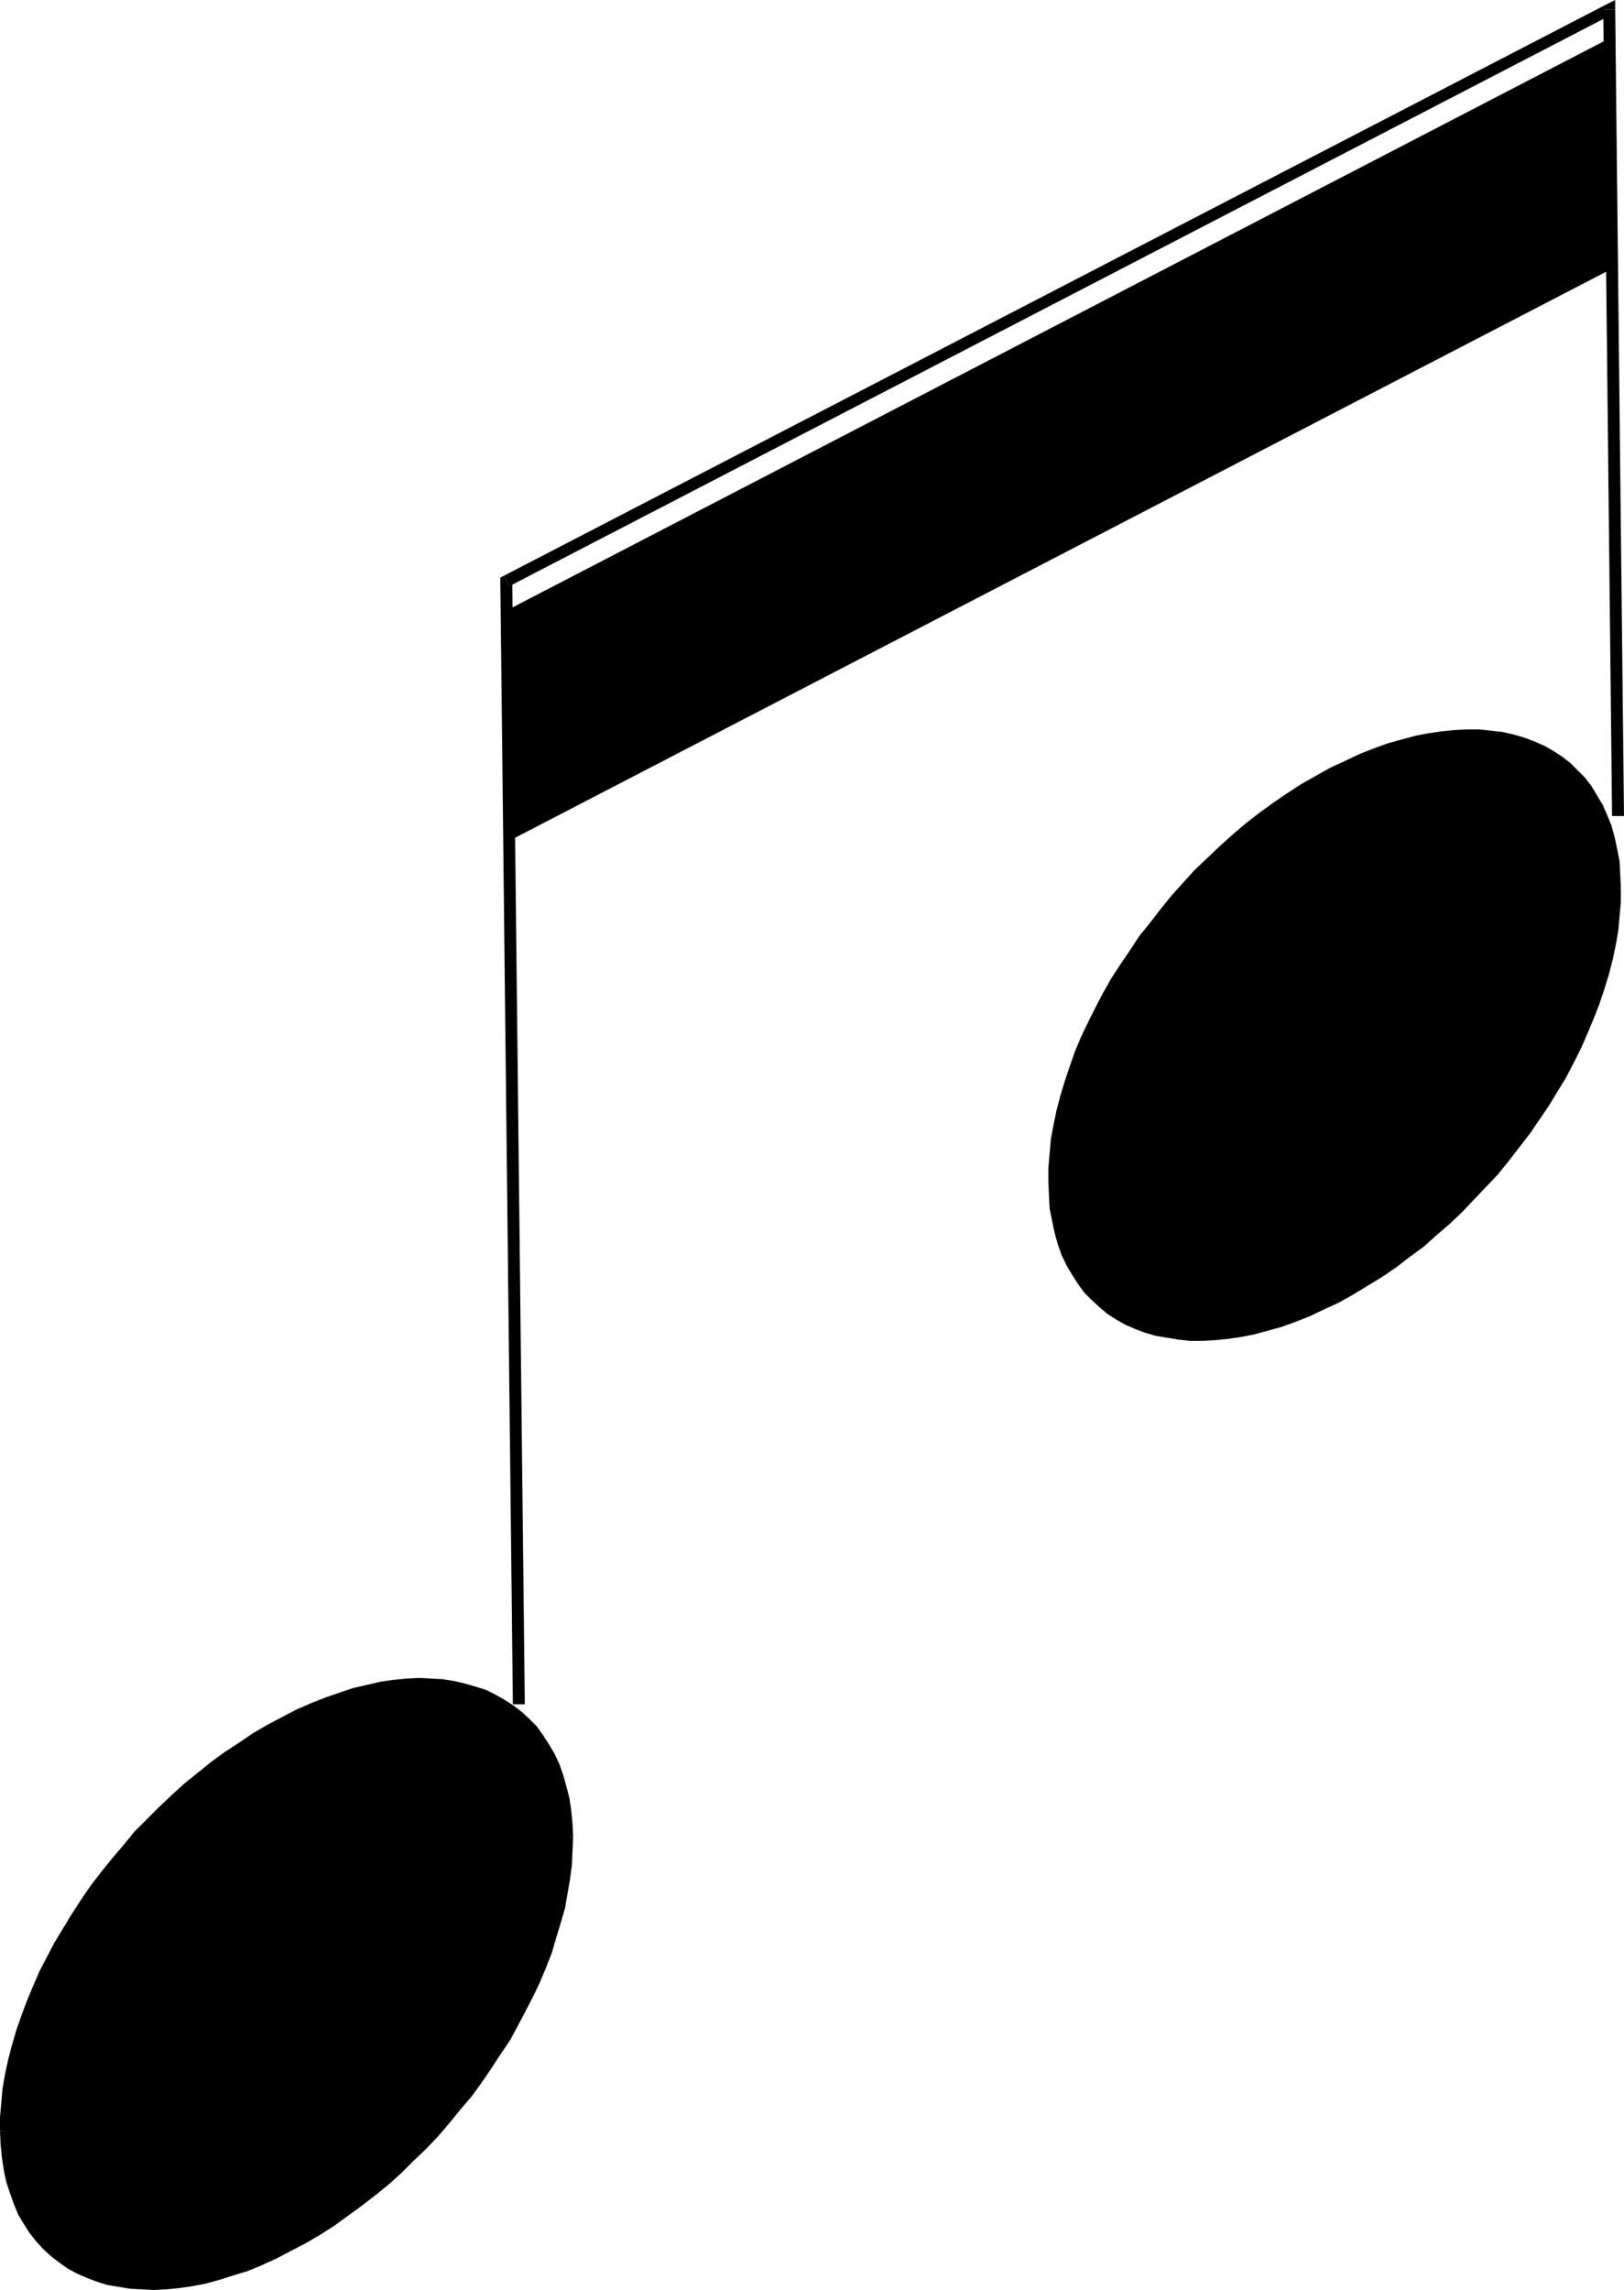
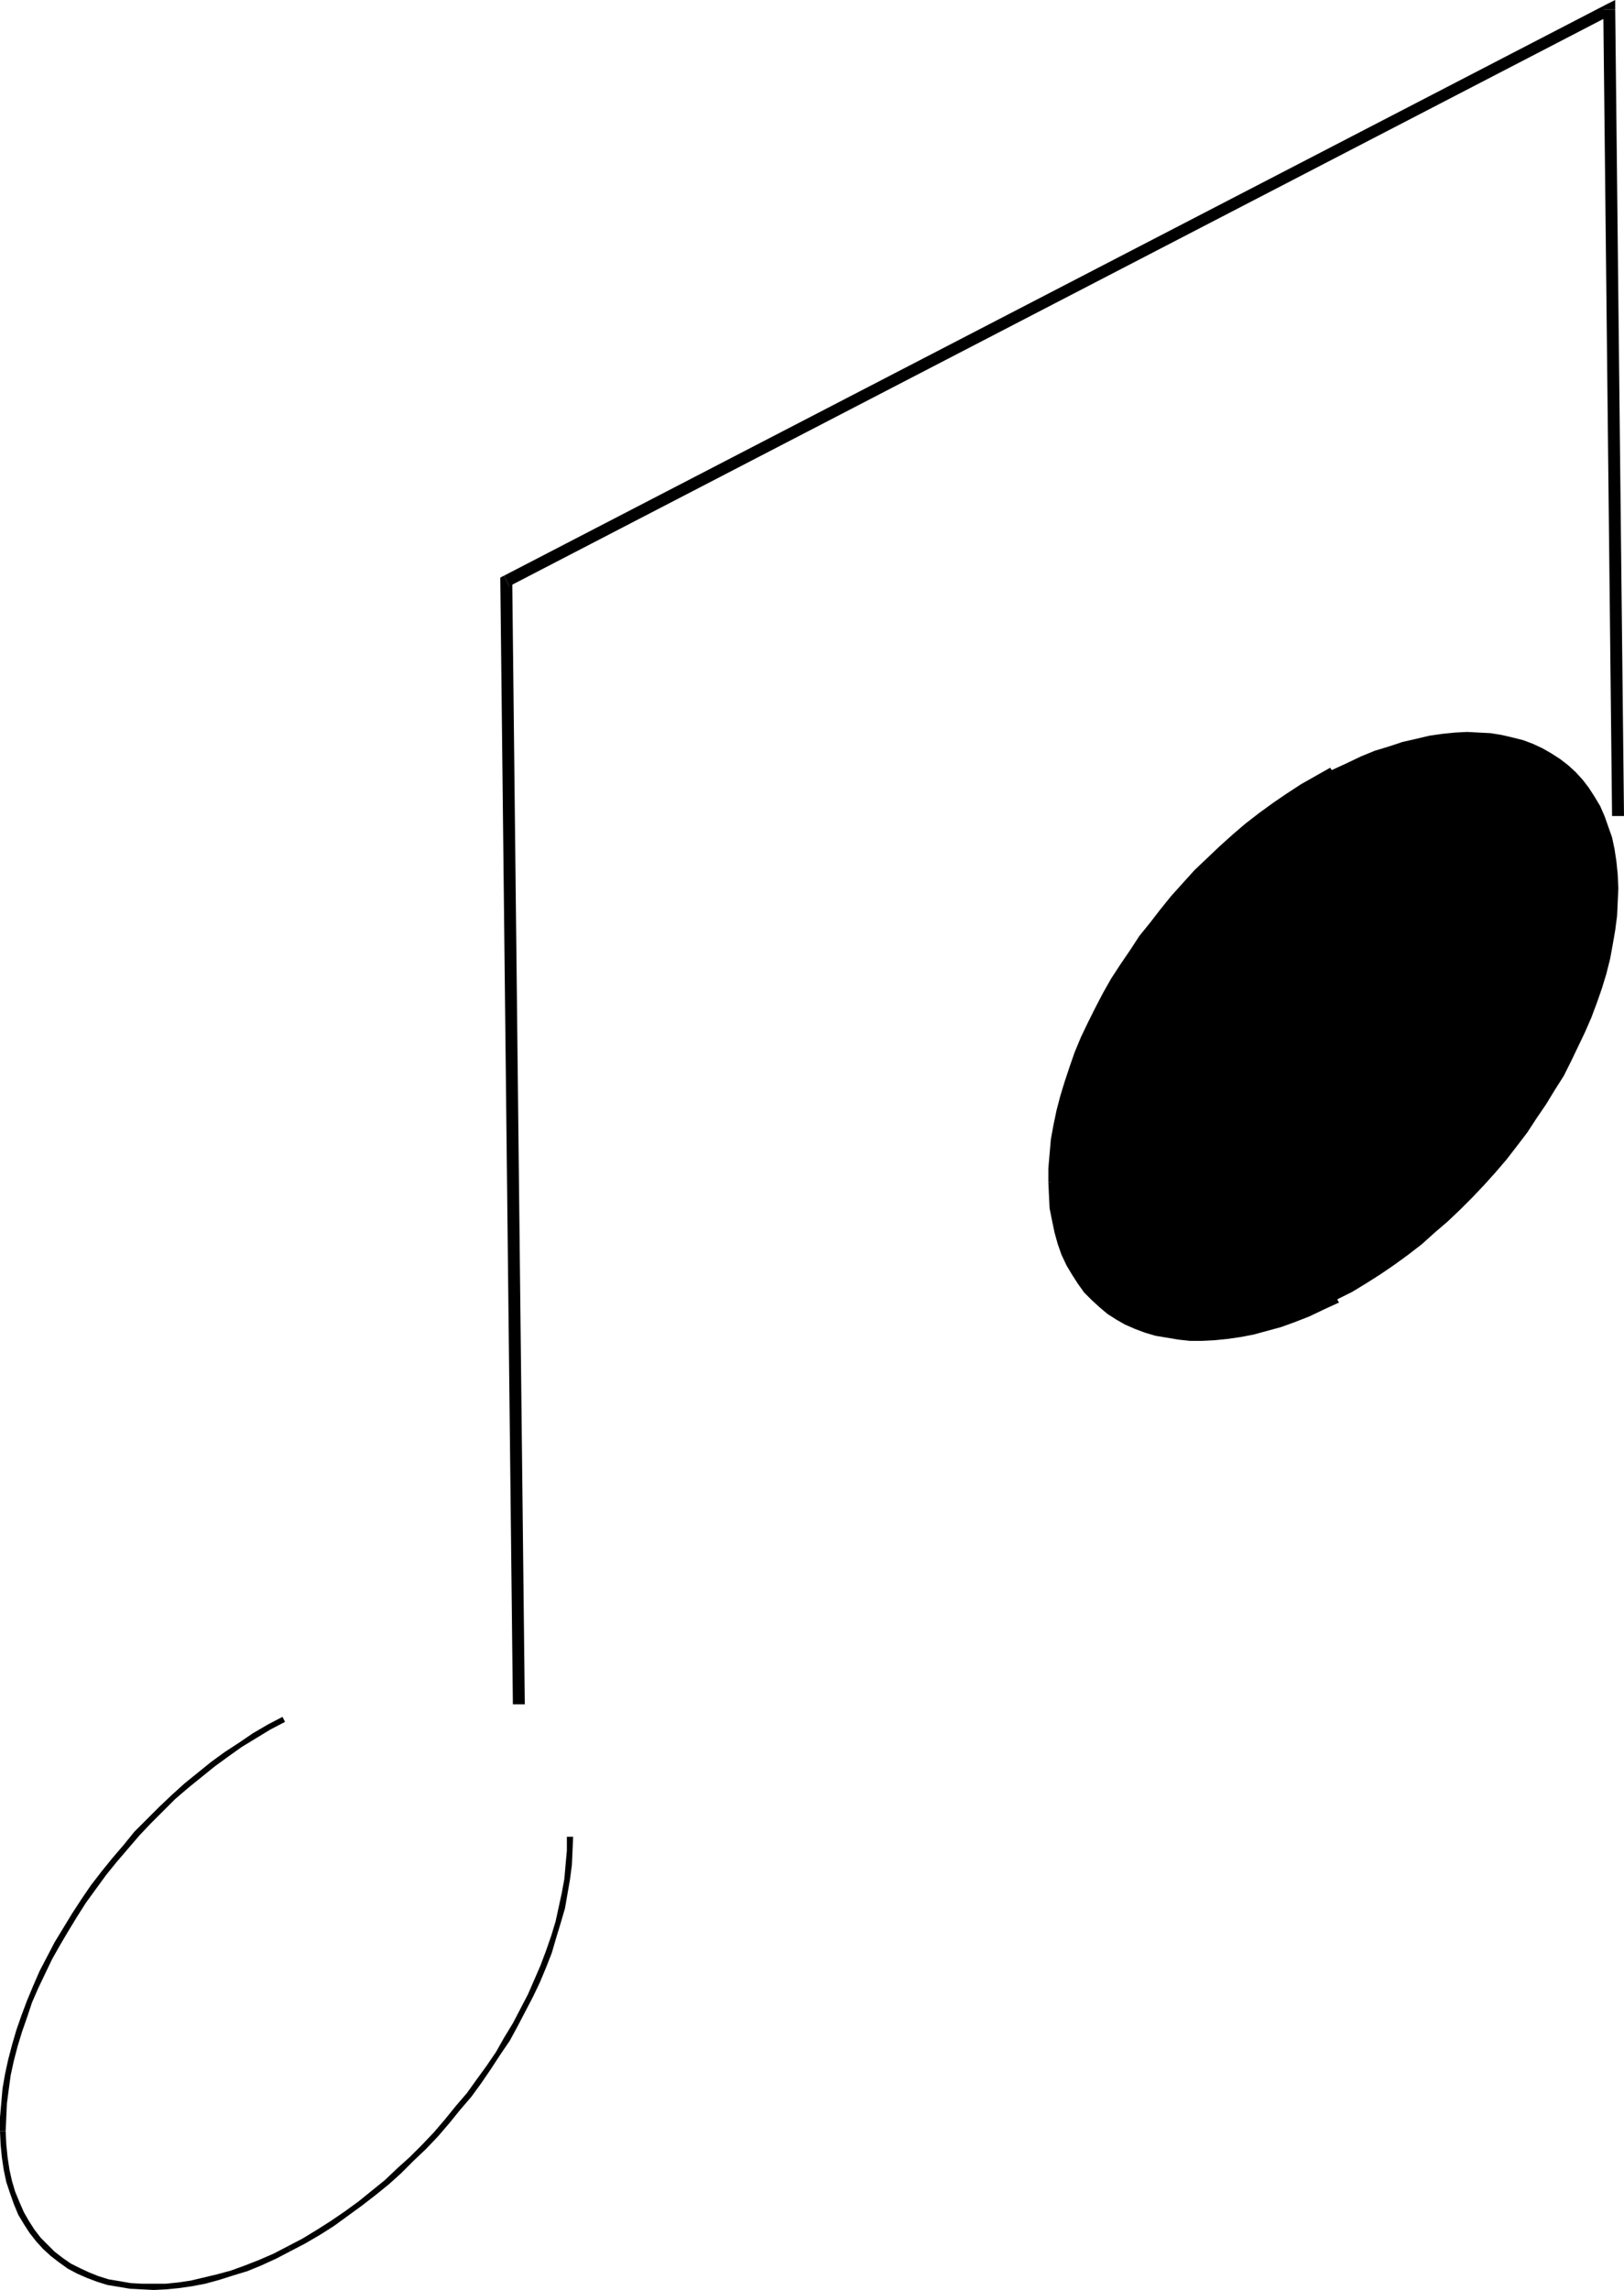
<svg xmlns="http://www.w3.org/2000/svg" xmlns:ns1="http://sodipodi.sourceforge.net/DTD/sodipodi-0.dtd" xmlns:ns2="http://www.inkscape.org/namespaces/inkscape" version="1.0" width="110.616mm" height="155.968mm" id="svg14" ns1:docname="Musical Note 08.wmf">
  <ns1:namedview id="namedview14" pagecolor="#ffffff" bordercolor="#000000" borderopacity="0.25" ns2:showpageshadow="2" ns2:pageopacity="0.0" ns2:pagecheckerboard="0" ns2:deskcolor="#d1d1d1" ns2:document-units="mm" />
  <defs id="defs1">
    <pattern id="WMFhbasepattern" patternUnits="userSpaceOnUse" width="6" height="6" x="0" y="0" />
  </defs>
-   <path style="fill:#000000;fill-opacity:1;fill-rule:evenodd;stroke:none" d="m 74.5,578.819 3.717,-1.939 3.717,-2.262 3.555,-2.262 3.717,-2.424 3.394,-2.585 3.555,-2.747 3.394,-2.909 3.232,-2.909 3.232,-3.07 3.232,-3.07 2.909,-3.232 3.071,-3.393 2.747,-3.393 2.747,-3.393 2.586,-3.555 2.586,-3.555 2.424,-3.555 2.262,-3.717 2.101,-3.717 1.939,-3.717 1.939,-3.717 1.616,-3.717 1.616,-3.878 1.454,-3.717 1.293,-3.717 1.131,-3.878 0.97,-3.717 0.808,-3.717 0.485,-3.717 0.485,-3.555 0.323,-3.717 v -3.555 l -0.162,-3.393 -0.323,-3.393 -0.485,-3.07 -0.646,-3.07 -0.808,-2.909 -1.131,-2.747 -1.131,-2.585 -1.293,-2.424 -1.616,-2.101 -1.616,-2.262 -1.778,-1.778 -1.939,-1.778 -2.101,-1.616 -2.101,-1.454 -2.262,-1.293 -2.586,-1.131 -2.424,-0.97 -2.747,-0.808 -2.747,-0.646 -2.909,-0.323 -2.909,-0.323 h -3.071 l -3.232,0.162 -3.232,0.323 -3.394,0.485 -3.394,0.646 -3.394,0.97 -3.555,0.97 -3.555,1.293 -3.717,1.454 -3.717,1.616 -3.717,1.939 -3.717,1.939 -3.717,2.262 -3.717,2.262 -3.555,2.585 -3.555,2.585 -3.394,2.585 -3.394,2.909 -3.394,2.909 -3.232,3.07 -3.071,3.07 -3.071,3.232 -2.909,3.393 -2.909,3.393 -2.586,3.393 -2.747,3.555 -2.424,3.555 -2.424,3.555 -2.262,3.717 -2.262,3.717 -1.939,3.717 -1.778,3.717 -1.778,3.717 -1.616,3.878 -1.454,3.717 -1.131,3.878 -1.293,3.717 -0.808,3.717 -0.808,3.717 -0.646,3.717 -0.323,3.555 -0.323,3.717 v 3.555 3.393 l 0.323,3.393 0.646,3.07 0.646,3.07 0.808,2.909 0.97,2.747 1.293,2.585 1.293,2.424 1.454,2.262 1.616,2.101 1.778,1.939 1.939,1.778 2.101,1.616 2.262,1.454 2.262,1.293 2.424,1.131 2.586,0.808 2.586,0.808 2.909,0.646 2.747,0.323 3.071,0.323 h 3.071 l 3.232,-0.162 3.232,-0.323 3.232,-0.485 3.394,-0.646 3.555,-0.808 3.555,-1.131 3.555,-1.293 3.717,-1.454 3.717,-1.616 z" id="path1" />
  <path style="fill:#000000;fill-opacity:1;fill-rule:evenodd;stroke:none" d="m 145.93,472.816 v 0 3.555 l -0.323,3.555 -0.323,3.717 -0.646,3.555 -0.808,3.717 -0.808,3.717 -1.131,3.717 -1.293,3.717 -1.454,3.878 -1.616,3.717 -1.616,3.717 -1.939,3.717 -1.939,3.717 -2.262,3.717 -2.101,3.717 -2.424,3.555 -2.586,3.555 -2.424,3.393 -2.909,3.393 -2.747,3.393 -2.909,3.393 -3.071,3.232 -3.071,3.07 -3.232,2.909 -3.232,3.07 -3.394,2.747 -3.394,2.747 -3.555,2.585 -3.555,2.424 -3.555,2.262 -3.717,2.262 -3.717,1.939 0.646,1.293 3.717,-1.939 3.879,-2.262 3.555,-2.262 3.555,-2.585 3.555,-2.585 3.555,-2.747 3.394,-2.747 3.232,-2.909 3.232,-3.232 3.232,-3.07 3.071,-3.232 2.909,-3.393 2.747,-3.393 2.909,-3.393 2.586,-3.555 2.424,-3.555 2.424,-3.717 2.424,-3.555 2.101,-3.878 1.939,-3.717 1.939,-3.717 1.778,-3.717 1.616,-3.878 1.454,-3.717 1.131,-3.878 1.131,-3.717 1.131,-3.878 0.646,-3.717 0.646,-3.717 0.485,-3.717 0.162,-3.555 0.162,-3.717 v 0 z" id="path2" />
-   <path style="fill:#000000;fill-opacity:1;fill-rule:evenodd;stroke:none" d="m 73.369,443.244 v 0 l 3.717,-1.939 3.717,-1.616 3.555,-1.454 3.555,-1.293 3.555,-0.97 3.394,-0.808 3.394,-0.808 3.232,-0.485 3.232,-0.162 3.232,-0.162 h 2.909 l 2.909,0.323 2.909,0.323 2.747,0.485 2.586,0.808 2.586,0.97 2.262,1.131 2.262,1.131 2.262,1.454 1.939,1.616 1.939,1.778 1.778,1.778 1.616,2.101 1.454,2.262 1.293,2.424 1.131,2.424 0.97,2.747 0.97,2.747 0.485,3.07 0.646,3.07 0.323,3.232 v 3.393 h 1.616 l -0.162,-3.393 -0.323,-3.393 -0.485,-3.232 -0.808,-3.07 -0.808,-2.909 -0.97,-2.747 -1.293,-2.747 -1.454,-2.424 -1.454,-2.262 -1.616,-2.262 -1.939,-1.939 -1.939,-1.778 -2.101,-1.616 -2.262,-1.454 -2.262,-1.293 -2.586,-1.293 -2.586,-0.808 -2.747,-0.808 -2.747,-0.646 -3.071,-0.485 -2.909,-0.162 -3.071,-0.162 -3.232,0.162 -3.394,0.323 -3.394,0.485 -3.394,0.808 -3.555,0.808 -3.394,1.131 -3.717,1.293 -3.717,1.454 -3.717,1.616 -3.717,1.939 v 0 z" id="path3" />
  <path style="fill:#000000;fill-opacity:1;fill-rule:evenodd;stroke:none" d="m 1.454,548.602 v 0 l 0.162,-3.555 0.162,-3.555 0.485,-3.717 0.485,-3.555 0.808,-3.717 0.97,-3.717 1.131,-3.717 1.293,-3.717 1.293,-3.878 1.616,-3.717 1.778,-3.717 1.778,-3.717 2.101,-3.717 2.101,-3.555 2.262,-3.717 2.262,-3.555 2.586,-3.555 2.586,-3.555 2.747,-3.393 2.909,-3.393 2.909,-3.393 2.909,-3.07 3.232,-3.232 3.071,-3.07 3.394,-2.909 3.394,-2.747 3.394,-2.747 3.555,-2.585 3.394,-2.424 3.717,-2.262 3.717,-2.262 3.717,-1.939 -0.646,-1.293 -3.717,1.939 -3.879,2.262 -3.555,2.424 -3.717,2.424 -3.555,2.585 -3.394,2.747 -3.394,2.747 -3.394,3.07 -3.232,3.07 -3.071,3.07 -3.232,3.232 -2.747,3.393 -2.909,3.393 -2.747,3.393 -2.747,3.555 -2.424,3.555 -2.424,3.717 -2.262,3.717 -2.262,3.717 -1.939,3.717 -1.939,3.717 -1.616,3.717 -1.616,3.878 -1.454,3.878 -1.293,3.717 -1.131,3.878 -0.97,3.717 -0.808,3.717 -0.646,3.717 -0.323,3.717 L 0,545.047 v 3.555 0 z" id="path4" />
  <path style="fill:#000000;fill-opacity:1;fill-rule:evenodd;stroke:none" d="m 74.177,578.173 v 0 l -3.717,1.939 -3.717,1.616 -3.717,1.454 -3.555,1.293 -3.555,0.97 -3.394,0.808 -3.394,0.808 -3.232,0.485 -3.232,0.323 H 39.594 36.523 l -2.909,-0.162 -2.747,-0.485 -2.909,-0.485 -2.586,-0.808 -2.424,-0.97 -2.424,-1.131 -2.262,-1.131 -2.101,-1.454 -2.101,-1.616 -1.778,-1.778 -1.778,-1.778 -1.616,-2.101 -1.454,-2.262 -1.293,-2.262 -1.131,-2.585 -1.131,-2.747 -0.808,-2.747 -0.646,-2.909 -0.485,-3.232 -0.323,-3.232 -0.162,-3.393 H 0 l 0.162,3.555 0.323,3.232 0.485,3.232 0.646,3.07 0.97,2.909 0.97,2.747 1.131,2.747 1.454,2.424 1.454,2.262 1.778,2.262 1.778,1.939 1.939,1.778 2.101,1.616 2.262,1.616 2.424,1.293 2.586,1.131 2.586,0.97 2.586,0.808 2.909,0.485 2.909,0.485 3.071,0.162 3.071,0.162 3.232,-0.162 3.232,-0.323 3.394,-0.485 3.394,-0.646 3.555,-0.97 3.555,-1.131 3.717,-1.131 3.555,-1.454 3.879,-1.778 3.717,-1.939 v 0 z" id="path5" />
  <path style="fill:#000000;fill-opacity:1;fill-rule:evenodd;stroke:none" d="m 344.221,334.494 3.879,-1.939 3.717,-2.262 3.555,-2.262 3.555,-2.424 3.555,-2.585 3.555,-2.747 3.232,-2.909 3.394,-2.909 3.232,-3.07 3.071,-3.07 3.071,-3.232 2.909,-3.232 2.909,-3.393 2.747,-3.555 2.586,-3.393 2.424,-3.717 2.424,-3.555 2.262,-3.717 2.262,-3.555 1.939,-3.878 1.778,-3.717 1.778,-3.717 1.616,-3.717 1.454,-3.878 1.293,-3.717 1.131,-3.717 0.97,-3.878 0.646,-3.555 0.646,-3.717 0.485,-3.717 0.162,-3.555 0.162,-3.555 -0.162,-3.555 -0.323,-3.232 -0.485,-3.232 -0.646,-3.07 -0.97,-2.747 -0.97,-2.747 -1.131,-2.585 -1.454,-2.424 -1.454,-2.262 -1.616,-2.101 -1.778,-1.939 -1.939,-1.778 -2.101,-1.616 -2.262,-1.454 -2.262,-1.293 -2.424,-1.131 -2.586,-0.97 -2.586,-0.646 -2.747,-0.646 -2.909,-0.485 -3.071,-0.162 -3.071,-0.162 -3.071,0.162 -3.232,0.323 -3.394,0.485 -3.394,0.808 -3.555,0.808 -3.394,1.131 -3.717,1.131 -3.555,1.454 -3.717,1.778 -3.879,1.778 -3.717,2.101 -3.717,2.101 -3.555,2.424 -3.555,2.424 -3.555,2.585 -3.555,2.747 -3.394,2.747 -3.232,3.07 -3.232,2.909 -3.071,3.232 -3.071,3.232 -2.909,3.232 -2.909,3.393 -2.747,3.393 -2.586,3.555 -2.586,3.555 -2.424,3.717 -2.262,3.555 -2.101,3.717 -1.939,3.717 -1.939,3.878 -1.616,3.717 -1.616,3.717 -1.454,3.878 -1.293,3.717 -1.131,3.717 -0.97,3.717 -0.808,3.717 -0.485,3.717 -0.485,3.717 -0.162,3.555 -0.162,3.555 0.162,3.393 0.323,3.393 0.485,3.07 0.646,3.07 0.97,2.909 0.97,2.747 1.131,2.585 1.454,2.424 1.454,2.262 1.616,2.101 1.778,1.939 1.939,1.778 2.101,1.616 2.101,1.454 2.424,1.293 2.424,1.131 2.586,0.808 2.586,0.808 2.747,0.646 2.909,0.323 3.071,0.323 h 3.071 l 3.071,-0.162 3.232,-0.323 3.394,-0.485 3.394,-0.646 3.555,-0.808 3.394,-1.131 3.717,-1.293 3.555,-1.454 3.717,-1.616 z" id="path6" />
-   <path style="fill:#000000;fill-opacity:1;fill-rule:evenodd;stroke:none" d="m 415.813,228.651 v 0 3.555 l -0.323,3.555 -0.485,3.555 -0.485,3.717 -0.808,3.555 -0.97,3.717 -1.131,3.878 -1.131,3.717 -1.454,3.717 -1.616,3.717 -1.778,3.717 -1.778,3.717 -2.101,3.717 -2.101,3.717 -2.101,3.717 -2.424,3.555 -2.586,3.555 -2.586,3.555 -2.747,3.393 -2.747,3.393 -2.909,3.232 -3.071,3.232 -3.071,3.07 -3.232,3.07 -3.394,2.909 -3.232,2.747 -3.555,2.747 -3.394,2.585 -3.555,2.424 -3.717,2.424 -3.717,2.101 -3.717,1.939 0.808,1.454 3.717,-2.101 3.717,-2.262 3.717,-2.262 3.555,-2.424 3.555,-2.747 3.555,-2.585 3.232,-2.909 3.394,-2.909 3.232,-3.07 3.071,-3.232 3.071,-3.232 3.071,-3.232 2.747,-3.393 2.747,-3.555 2.747,-3.555 2.424,-3.555 2.424,-3.555 2.262,-3.717 2.262,-3.717 1.939,-3.717 1.939,-3.878 1.616,-3.717 1.616,-3.878 1.454,-3.717 1.293,-3.878 1.131,-3.717 0.97,-3.717 0.808,-3.878 0.646,-3.717 0.323,-3.555 0.323,-3.717 v -3.555 0 z" id="path7" />
-   <path style="fill:#000000;fill-opacity:1;fill-rule:evenodd;stroke:none" d="m 343.252,198.919 v 0 l 3.717,-1.778 3.717,-1.616 3.555,-1.454 3.555,-1.293 3.555,-1.131 3.394,-0.808 3.394,-0.646 3.232,-0.485 3.232,-0.323 3.071,-0.162 h 3.071 l 2.909,0.323 2.909,0.323 2.747,0.646 2.586,0.808 2.424,0.97 2.424,0.97 2.262,1.293 2.101,1.454 2.101,1.616 1.939,1.616 1.616,1.939 1.616,2.101 1.616,2.262 1.293,2.262 0.97,2.585 1.131,2.585 0.808,2.909 0.646,2.909 0.485,3.07 0.323,3.232 0.162,3.555 h 1.454 l -0.162,-3.555 -0.162,-3.393 -0.646,-3.232 -0.646,-3.07 -0.808,-2.909 -1.131,-2.747 -1.131,-2.585 -1.454,-2.424 -1.454,-2.424 -1.616,-2.101 -1.939,-1.939 -1.939,-1.939 -2.101,-1.616 -2.262,-1.454 -2.262,-1.293 -2.586,-1.131 -2.586,-0.97 -2.747,-0.808 -2.909,-0.646 -2.909,-0.323 -2.909,-0.323 h -3.232 l -3.232,0.162 -3.232,0.323 -3.394,0.485 -3.394,0.646 -3.555,0.97 -3.555,0.97 -3.555,1.293 -3.717,1.454 -3.717,1.778 -3.879,1.778 v 0 z" id="path8" />
  <path style="fill:#000000;fill-opacity:1;fill-rule:evenodd;stroke:none" d="m 271.337,304.276 v 0 -3.555 l 0.323,-3.555 0.323,-3.555 0.646,-3.717 0.808,-3.717 0.808,-3.717 1.293,-3.717 1.131,-3.717 1.454,-3.717 1.616,-3.717 1.616,-3.878 1.939,-3.555 1.939,-3.878 2.262,-3.555 2.101,-3.717 2.424,-3.555 2.586,-3.555 2.586,-3.555 2.747,-3.393 2.747,-3.393 2.909,-3.232 3.071,-3.232 3.071,-3.07 3.232,-3.07 3.232,-2.909 3.394,-2.909 3.555,-2.585 3.394,-2.585 3.555,-2.424 3.717,-2.424 3.717,-2.101 3.717,-2.101 -0.808,-1.293 -3.717,2.101 -3.717,2.101 -3.717,2.424 -3.555,2.424 -3.555,2.585 -3.555,2.747 -3.394,2.909 -3.232,2.909 -3.232,3.07 -3.232,3.07 -3.071,3.393 -2.909,3.232 -2.747,3.393 -2.747,3.555 -2.747,3.393 -2.424,3.717 -2.424,3.555 -2.424,3.717 -2.101,3.717 -1.939,3.717 -1.939,3.878 -1.778,3.717 -1.616,3.878 -1.293,3.717 -1.293,3.878 -1.131,3.717 -0.97,3.717 -0.808,3.878 -0.646,3.555 -0.323,3.717 -0.323,3.717 v 3.555 0 z" id="path9" />
  <path style="fill:#000000;fill-opacity:1;fill-rule:evenodd;stroke:none" d="m 343.898,333.847 v 0 l -3.717,1.939 -3.717,1.616 -3.555,1.454 -3.555,1.293 -3.555,0.97 -3.394,0.808 -3.394,0.808 -3.232,0.485 -3.232,0.323 -3.071,0.162 -3.071,-0.162 -2.909,-0.162 -2.909,-0.485 -2.747,-0.485 -2.586,-0.808 -2.424,-0.97 -2.424,-0.97 -2.262,-1.293 -2.262,-1.454 -1.939,-1.616 -1.939,-1.616 -1.778,-1.939 -1.454,-2.101 -1.616,-2.262 -1.293,-2.262 -1.131,-2.585 -0.97,-2.585 -0.808,-2.909 -0.646,-2.909 -0.485,-3.232 -0.323,-3.232 -0.162,-3.393 h -1.454 l 0.162,3.555 0.162,3.232 0.646,3.232 0.646,3.07 0.808,2.909 0.97,2.747 1.293,2.747 1.454,2.424 1.454,2.262 1.616,2.262 1.939,1.939 1.939,1.778 2.101,1.778 2.262,1.454 2.262,1.293 2.586,1.131 2.586,0.97 2.747,0.808 2.909,0.485 2.909,0.485 2.909,0.323 h 3.232 l 3.232,-0.162 3.232,-0.323 3.394,-0.485 3.394,-0.646 3.555,-0.97 3.555,-0.97 3.555,-1.293 3.717,-1.454 3.717,-1.778 3.879,-1.778 v 0 z" id="path10" />
  <path style="fill:#000000;fill-opacity:1;fill-rule:evenodd;stroke:none" d="m 129.77,148.179 -0.97,1.454 3.232,289.087 h 3.071 l -3.232,-289.087 -0.808,1.293 -1.293,-2.747 -0.97,0.485 v 0.97 z" id="path11" />
  <path style="fill:#000000;fill-opacity:1;fill-rule:evenodd;stroke:none" d="M 415.813,2.424 413.55,1.131 129.77,148.179 131.063,150.926 415.005,3.717 412.742,2.424 h 3.071 V 0 l -2.262,1.131 z" id="path12" />
  <path style="fill:#000000;fill-opacity:1;fill-rule:evenodd;stroke:none" d="m 416.459,210.068 h 1.616 L 415.813,2.424 h -3.071 l 2.262,207.645 z" id="path13" />
-   <path style="fill:#000000;fill-opacity:1;fill-rule:evenodd;stroke:none" d="M 415.005,69.161 414.358,9.857 130.578,157.067 l 0.646,59.304 z" id="path14" />
</svg>